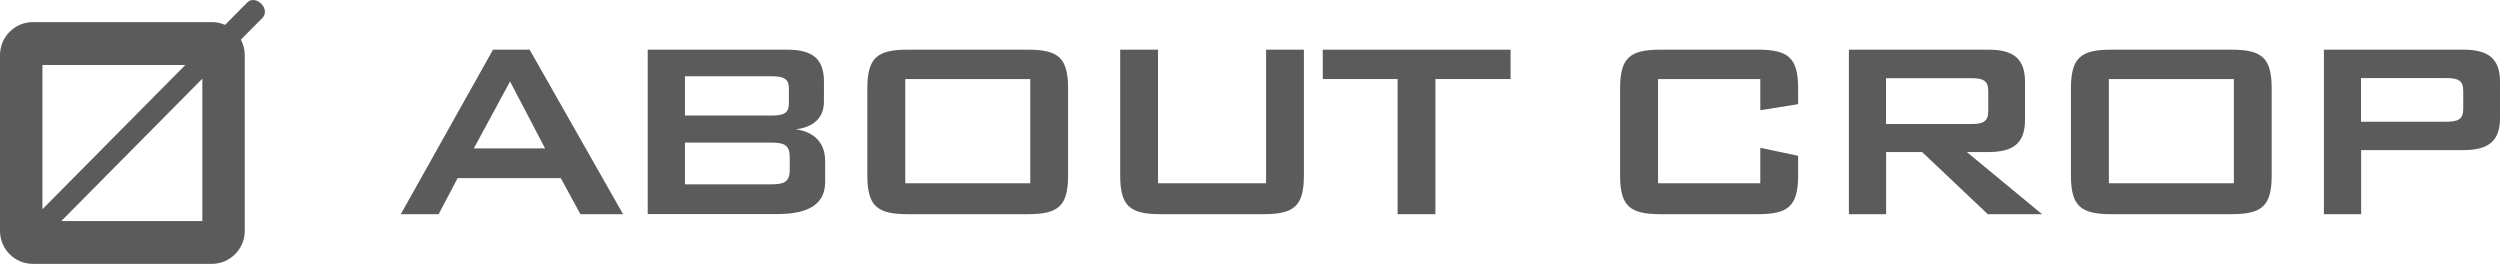
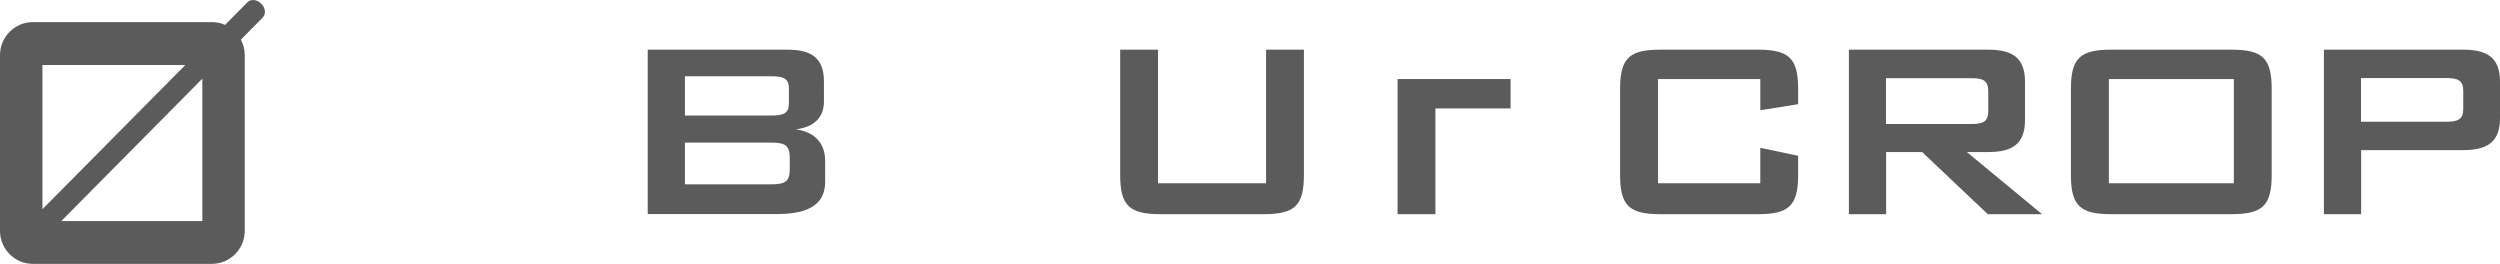
<svg xmlns="http://www.w3.org/2000/svg" id="Layer_2" data-name="Layer 2" viewBox="0 0 206.84 21.83">
  <defs>
    <style>
      .cls-1 {
        fill: #5b5b5b;
      }
    </style>
  </defs>
  <g id="Layer_1-2" data-name="Layer 1">
    <g>
      <path class="cls-1" d="M21.63,.31h-.01c-.35-.36-.86-.41-1.15-.12l-1.85,1.87c-.33-.15-.7-.23-1.08-.23H2.71C1.22,1.83,0,3.06,0,4.56v14.54c0,1.51,1.22,2.73,2.71,2.73h14.83c1.49,0,2.71-1.23,2.71-2.73V4.56c0-.46-.12-.9-.32-1.28l1.8-1.82c.29-.29,.24-.81-.11-1.15m-6.29,5.07L3.51,17.31V5.38H15.34Zm1.4,12.91H5.07L16.74,6.51v11.78Z" />
      <g>
-         <path class="cls-1" d="M40.79,4.11h3.03l7.73,13.61h-3.53l-1.62-2.98h-8.54l-1.57,2.98h-3.13l7.63-13.61Zm4.31,8.17l-2.9-5.54-3,5.54h5.9Z" />
        <path class="cls-1" d="M53.59,4.11h11.55c2.06,0,3.03,.74,3.03,2.64v1.66c0,1.32-.84,2.11-2.33,2.29,1.57,.21,2.43,1.16,2.43,2.61v1.74c0,1.82-1.33,2.66-3.97,2.66h-10.71V4.11Zm3.08,2.21v3.24h7.16c.97,0,1.44-.18,1.44-.98v-1.29c0-.79-.47-.98-1.44-.98h-7.16Zm0,5.48v3.45h7.16c1.07,0,1.51-.21,1.51-1.21v-1.03c0-1-.44-1.21-1.51-1.21h-7.16Z" />
-         <path class="cls-1" d="M75.1,4.11h9.93c2.53,0,3.34,.66,3.34,3.22v7.17c0,2.56-.81,3.22-3.34,3.22h-9.93c-2.53,0-3.34-.66-3.34-3.22V7.33c0-2.56,.81-3.22,3.34-3.22Zm10.14,11.05V6.54h-10.34V15.16h10.34Z" />
        <path class="cls-1" d="M95.82,15.16h8.93V4.11h3.13V14.5c0,2.56-.81,3.22-3.34,3.22h-8.52c-2.53,0-3.34-.66-3.34-3.22V4.11h3.13V15.16Z" />
-         <path class="cls-1" d="M118.76,17.72h-3.13V6.54h-6.19v-2.43h15.54v2.43h-6.22v11.18Z" />
+         <path class="cls-1" d="M118.76,17.72h-3.13V6.54h-6.19h15.54v2.43h-6.22v11.18Z" />
        <path class="cls-1" d="M137.18,6.54V15.16h8.46v-2.93l3.13,.66v1.61c0,2.56-.81,3.22-3.34,3.22h-8.05c-2.53,0-3.34-.66-3.34-3.22V7.33c0-2.56,.81-3.22,3.34-3.22h8.05c2.53,0,3.34,.66,3.34,3.22v1.29l-3.13,.5v-2.58h-8.46Z" />
        <path class="cls-1" d="M152.96,4.11h11.55c2.06,0,3.03,.74,3.03,2.64v3.19c0,1.9-.97,2.64-3.03,2.64h-1.78l6.22,5.14h-4.49l-5.43-5.14h-2.98v5.14h-3.08V4.11Zm3.08,2.35v3.8h7.05c.97,0,1.41-.18,1.41-1.08v-1.63c0-.9-.44-1.08-1.41-1.08h-7.05Z" />
        <path class="cls-1" d="M174.68,4.11h9.93c2.53,0,3.34,.66,3.34,3.22v7.17c0,2.56-.81,3.22-3.34,3.22h-9.93c-2.53,0-3.34-.66-3.34-3.22V7.33c0-2.56,.81-3.22,3.34-3.22Zm10.14,11.05V6.54h-10.34V15.16h10.34Z" />
        <path class="cls-1" d="M192.26,4.11h11.55c2.06,0,3.03,.74,3.03,2.64v3.03c0,1.9-.97,2.64-3.03,2.64h-8.46v5.3h-3.08V4.11Zm3.08,2.35v3.61h7.05c.97,0,1.41-.18,1.41-1.08v-1.45c0-.9-.44-1.08-1.41-1.08h-7.05Z" />
      </g>
    </g>
  </g>
</svg>